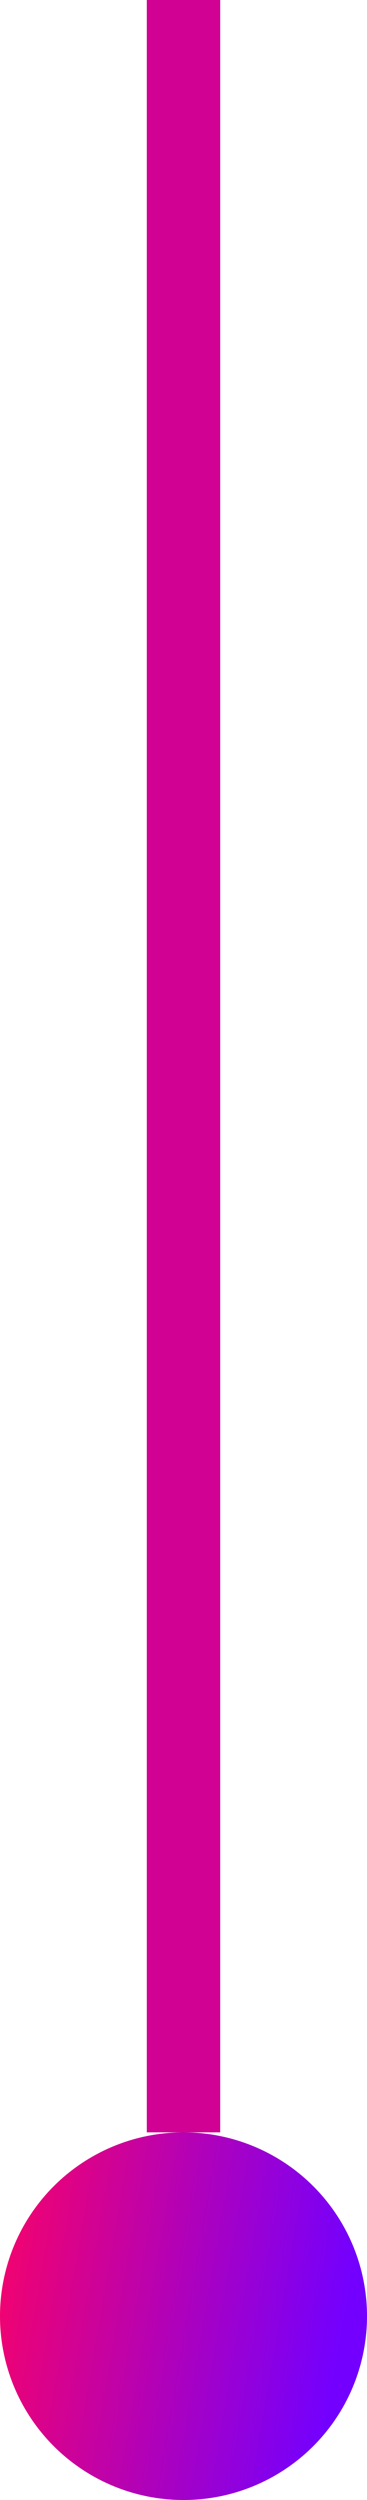
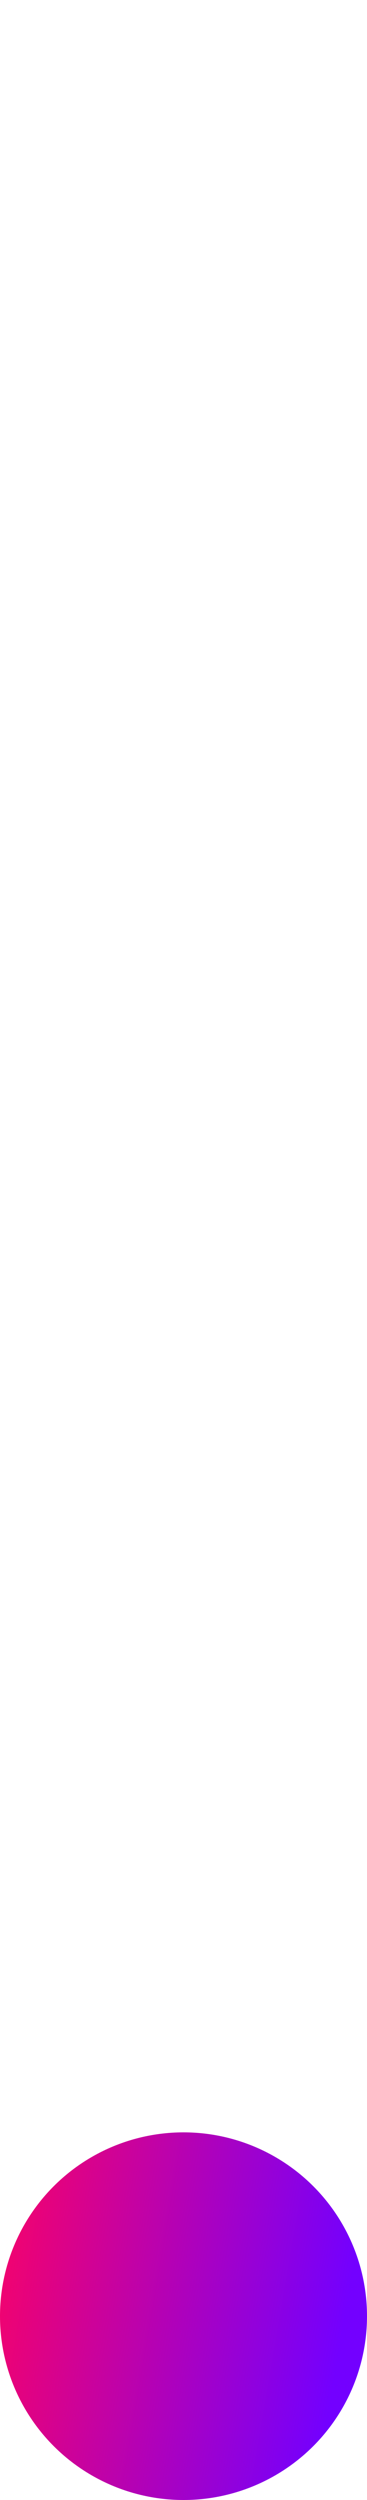
<svg xmlns="http://www.w3.org/2000/svg" width="10" height="68" viewBox="0 0 10 68" fill="none">
-   <rect x="4" width="2" height="58" fill="#D10293" />
  <circle cx="5" cy="63" r="5" fill="url(#paint0_linear_467_25)" />
  <defs>
    <linearGradient id="paint0_linear_467_25" x1="-0.031" y1="55.831" x2="10.331" y2="57.61" gradientUnits="userSpaceOnUse">
      <stop stop-color="#FF0360" />
      <stop offset="1" stop-color="#7300FF" />
    </linearGradient>
  </defs>
</svg>